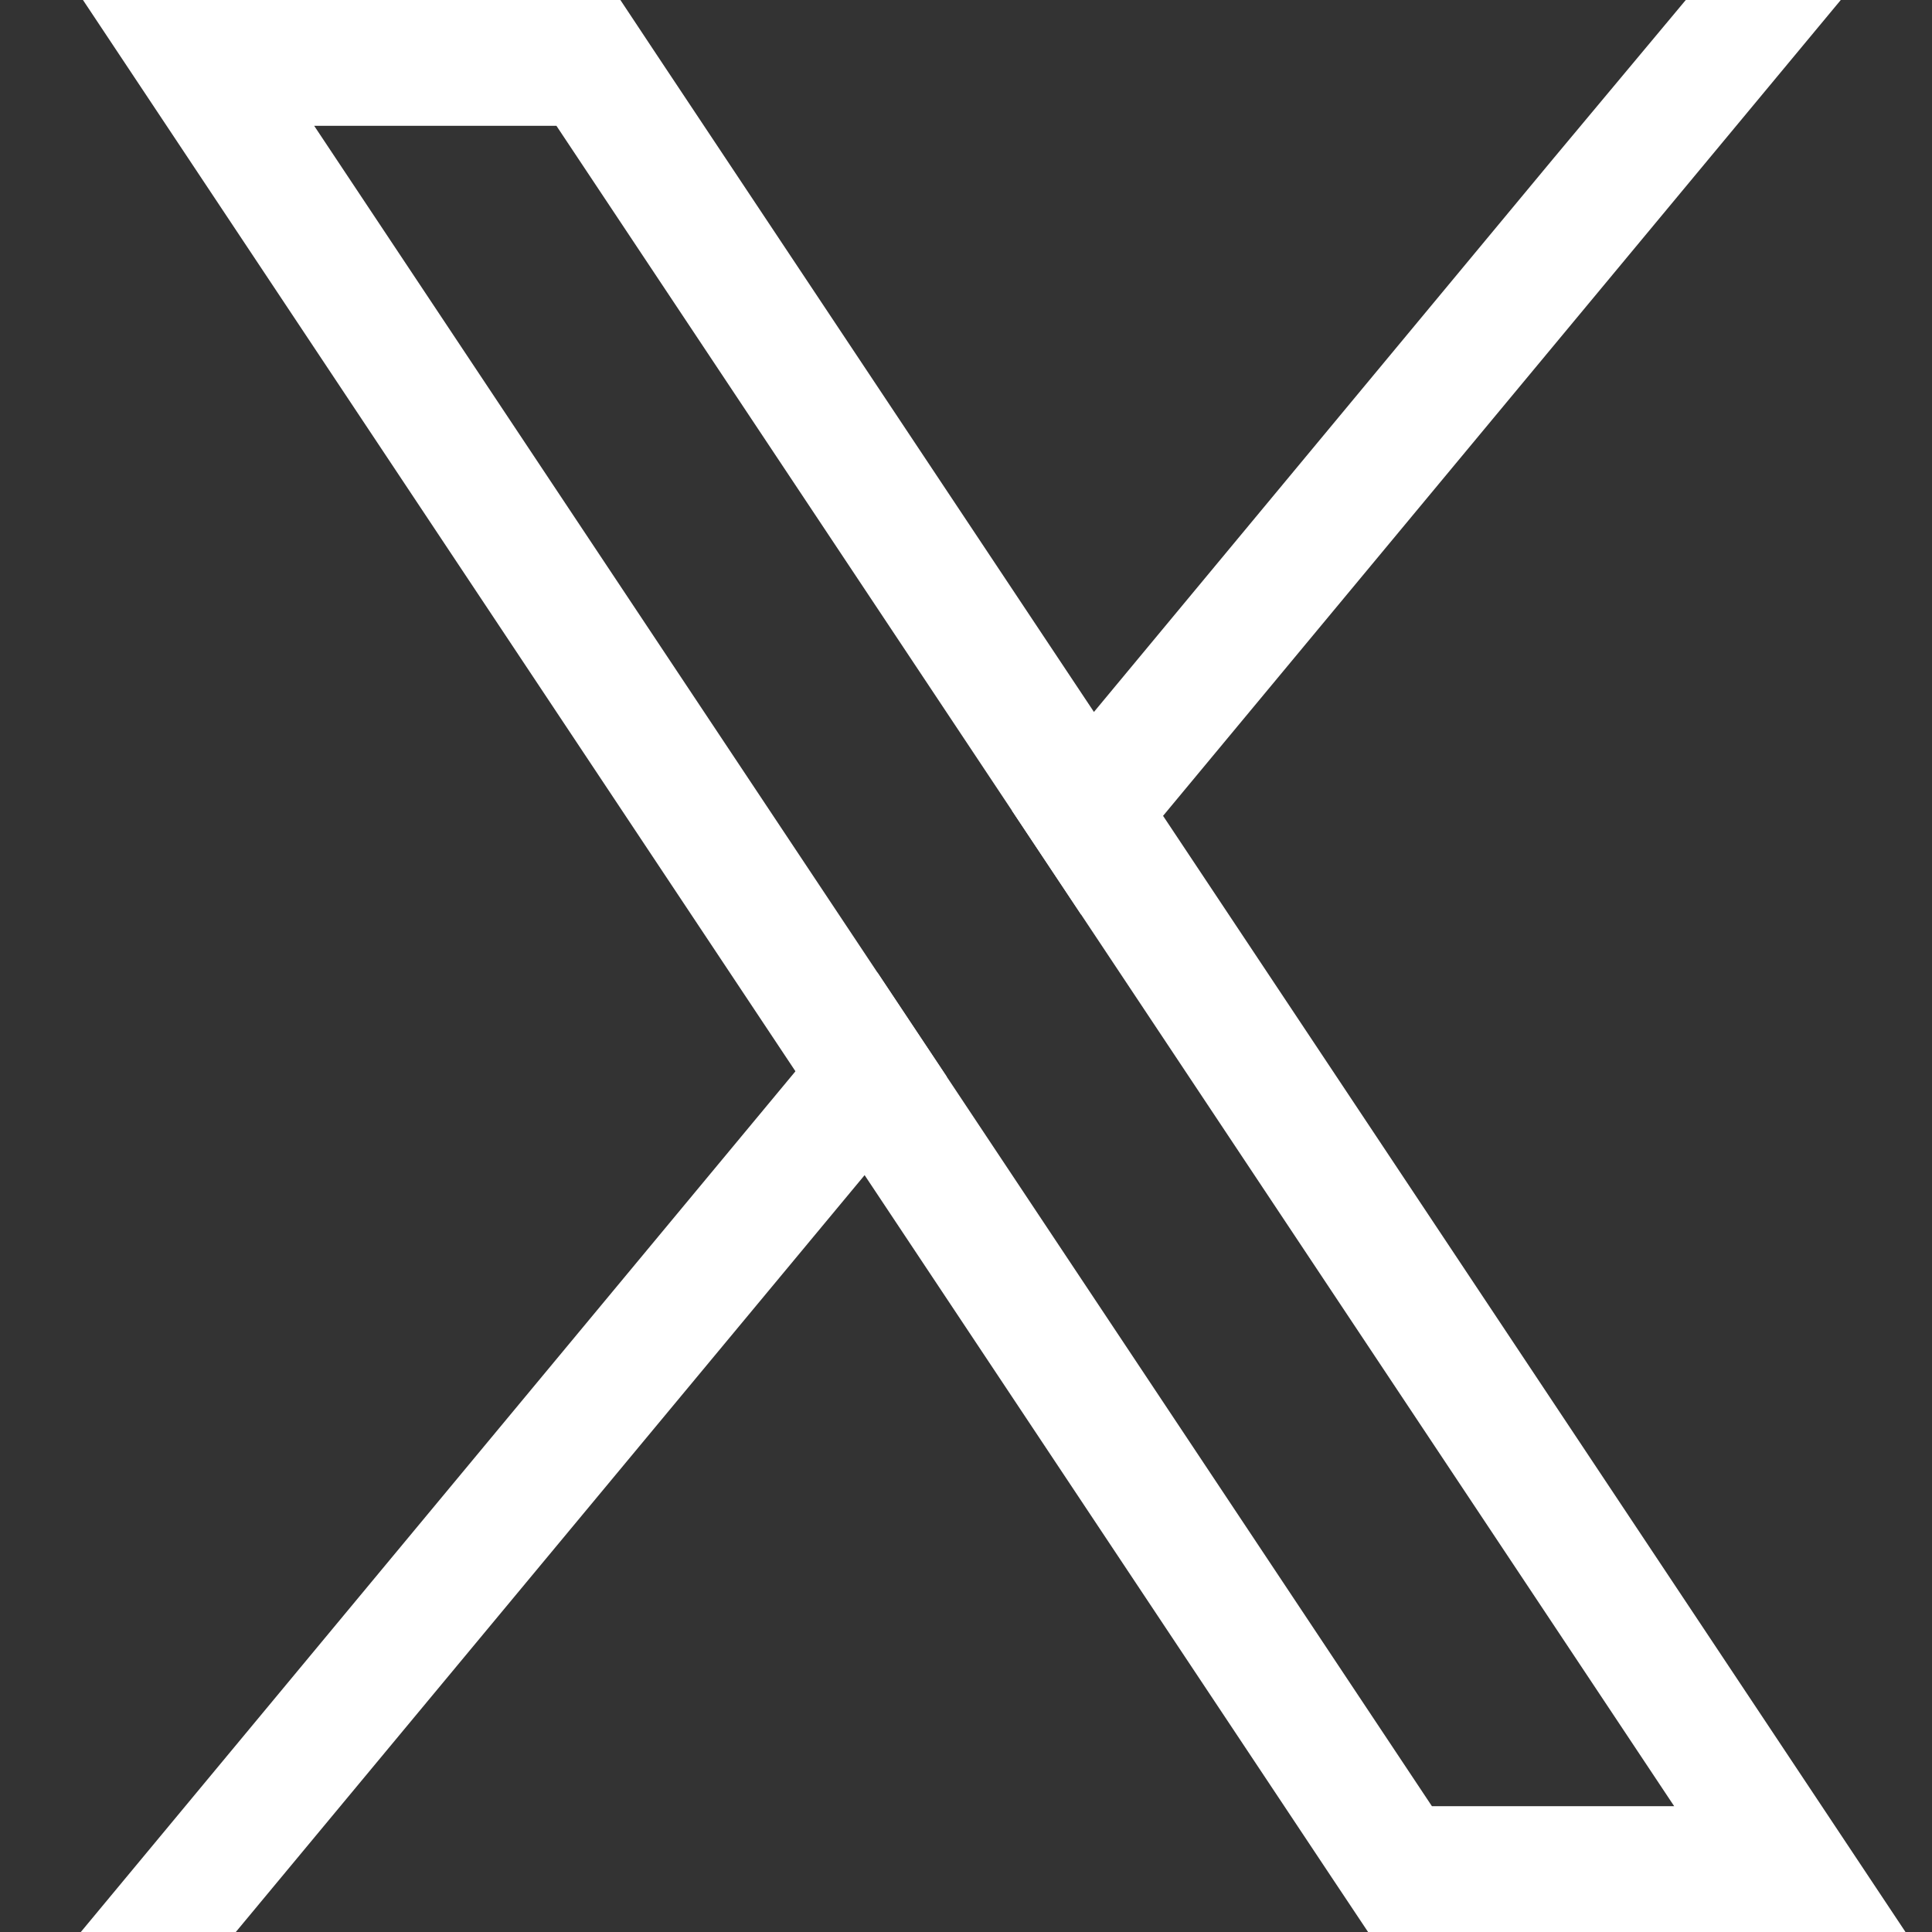
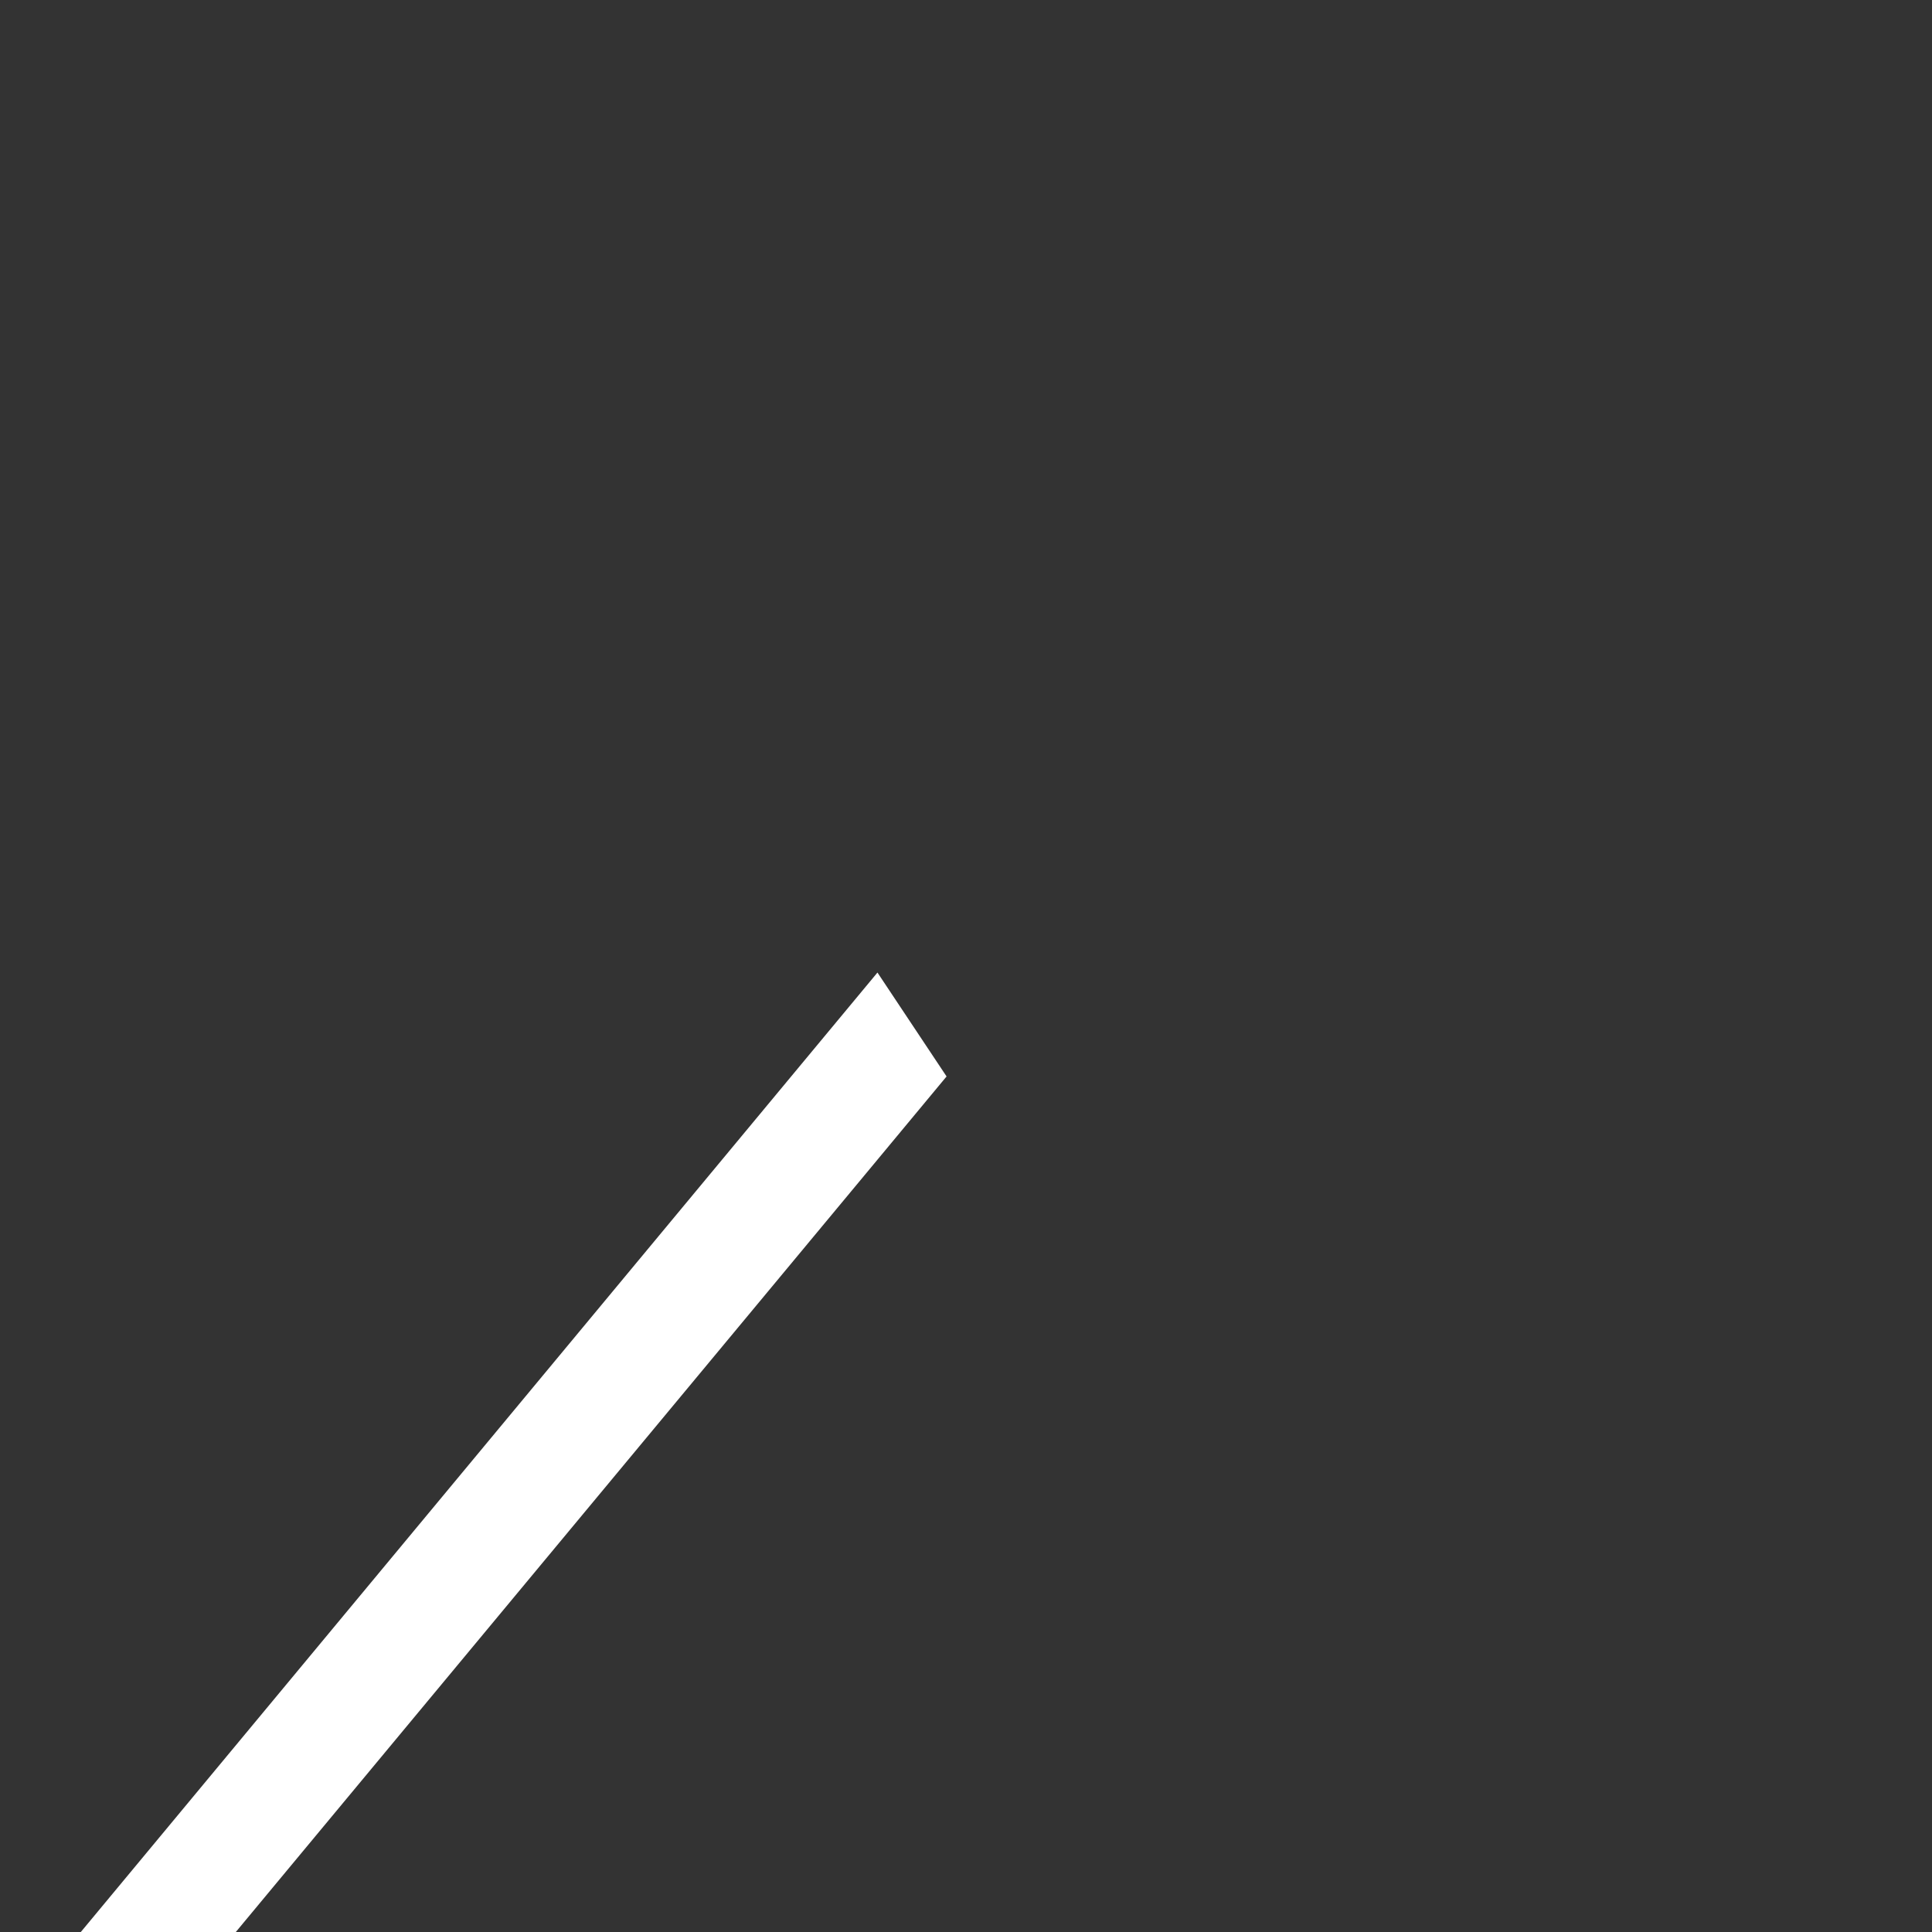
<svg xmlns="http://www.w3.org/2000/svg" width="18" height="18" viewBox="0 0 18 18" fill="none">
  <rect x="0" y="0" width="18" height="18" fill="#333333" stroke="none" />
  <g clip-path="url(#clip0_94_347)">
-     <path d="M16.532 16.164L10.836 7.601L10.192 6.633L6.117 0.508L5.78 0H0.773L1.994 1.836L7.411 9.981L8.055 10.948L12.408 17.493L12.746 18H17.753L16.532 16.164H16.532ZM13.341 16.828L8.819 10.029L8.175 9.061L2.927 1.172H5.184L9.428 7.552L10.072 8.52L15.598 16.828H13.341Z" fill="white" />
    <path d="M8.175 9.061L8.819 10.029L8.055 10.949L2.197 18H0.753L7.411 9.981L8.175 9.061Z" fill="white" />
-     <path d="M17.15 0L10.836 7.601L10.072 8.52L9.428 7.552L10.192 6.633L14.469 1.481L15.706 0H17.15Z" fill="white" />
  </g>
  <defs>
    <clipPath id="clip0_94_347">
      <rect width="17" height="18" fill="white" transform="translate(0.753)" />
    </clipPath>
  </defs>
</svg>